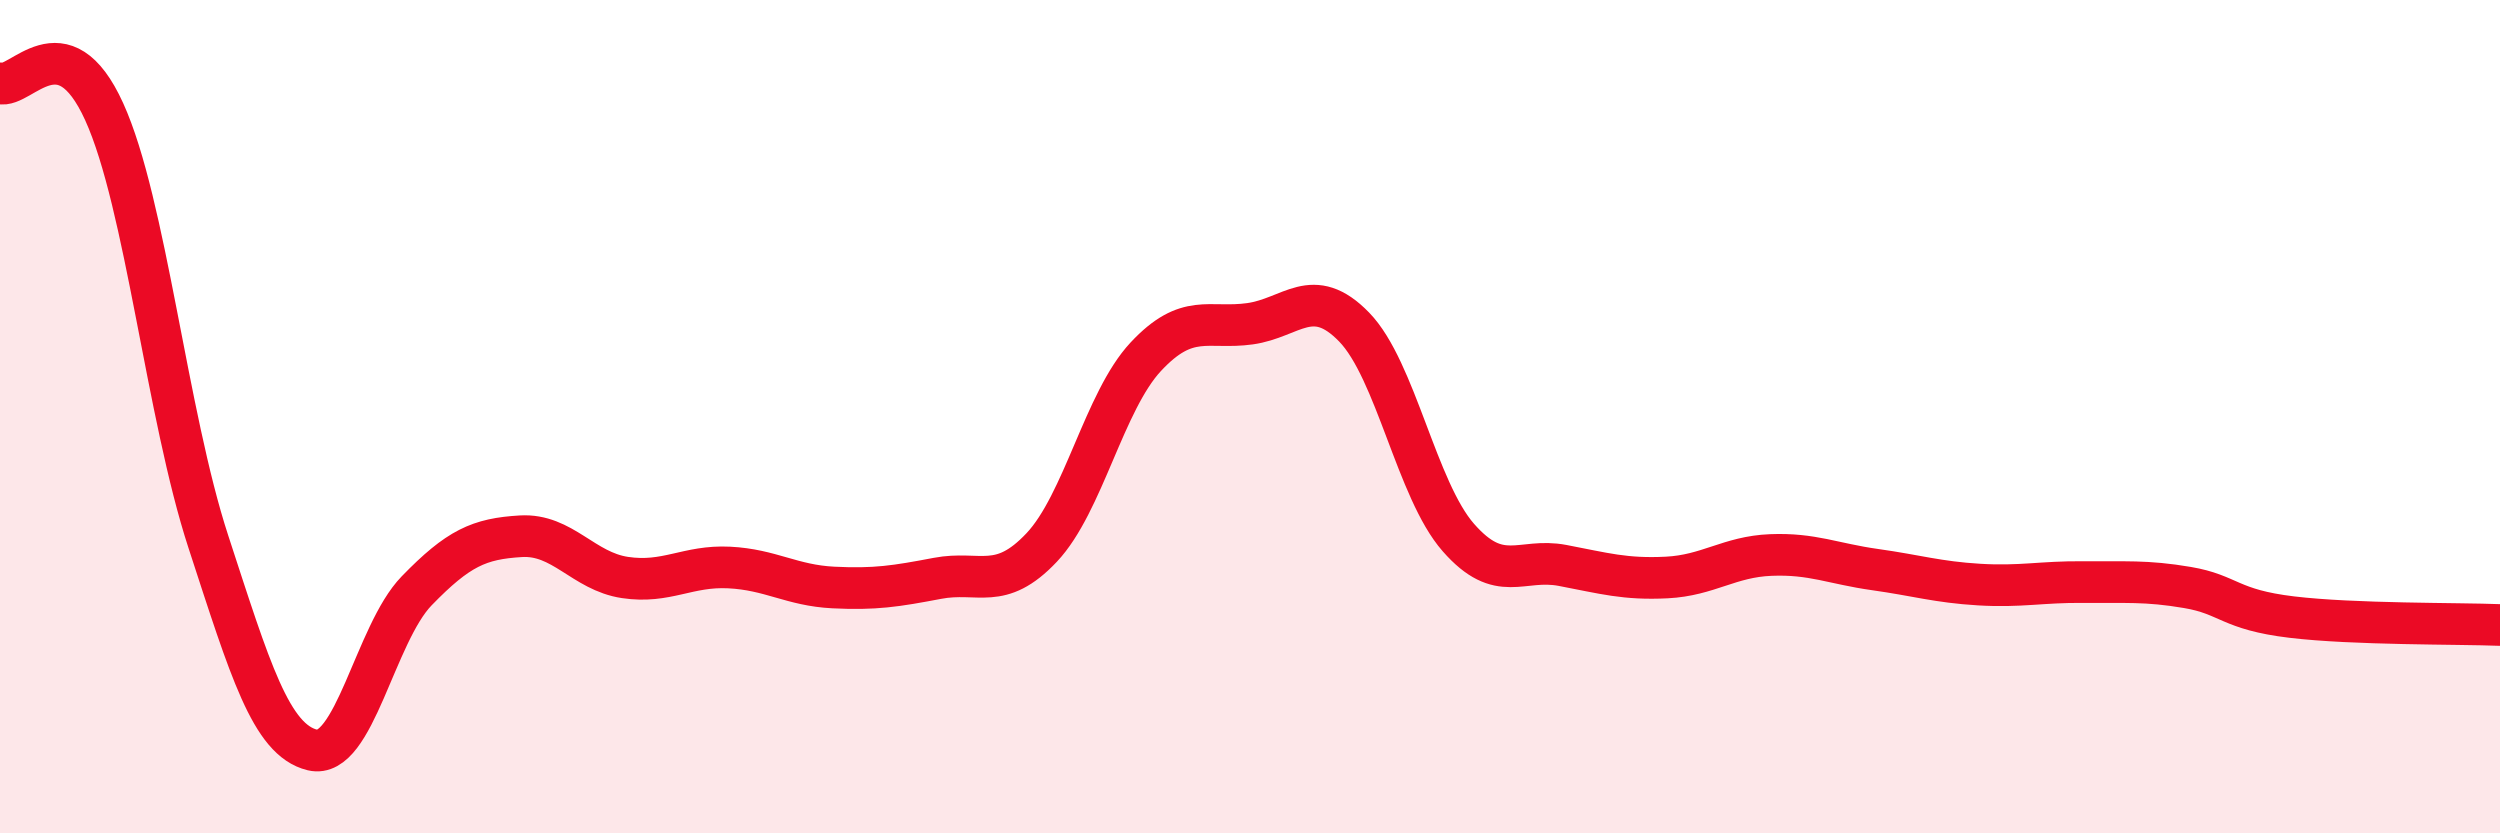
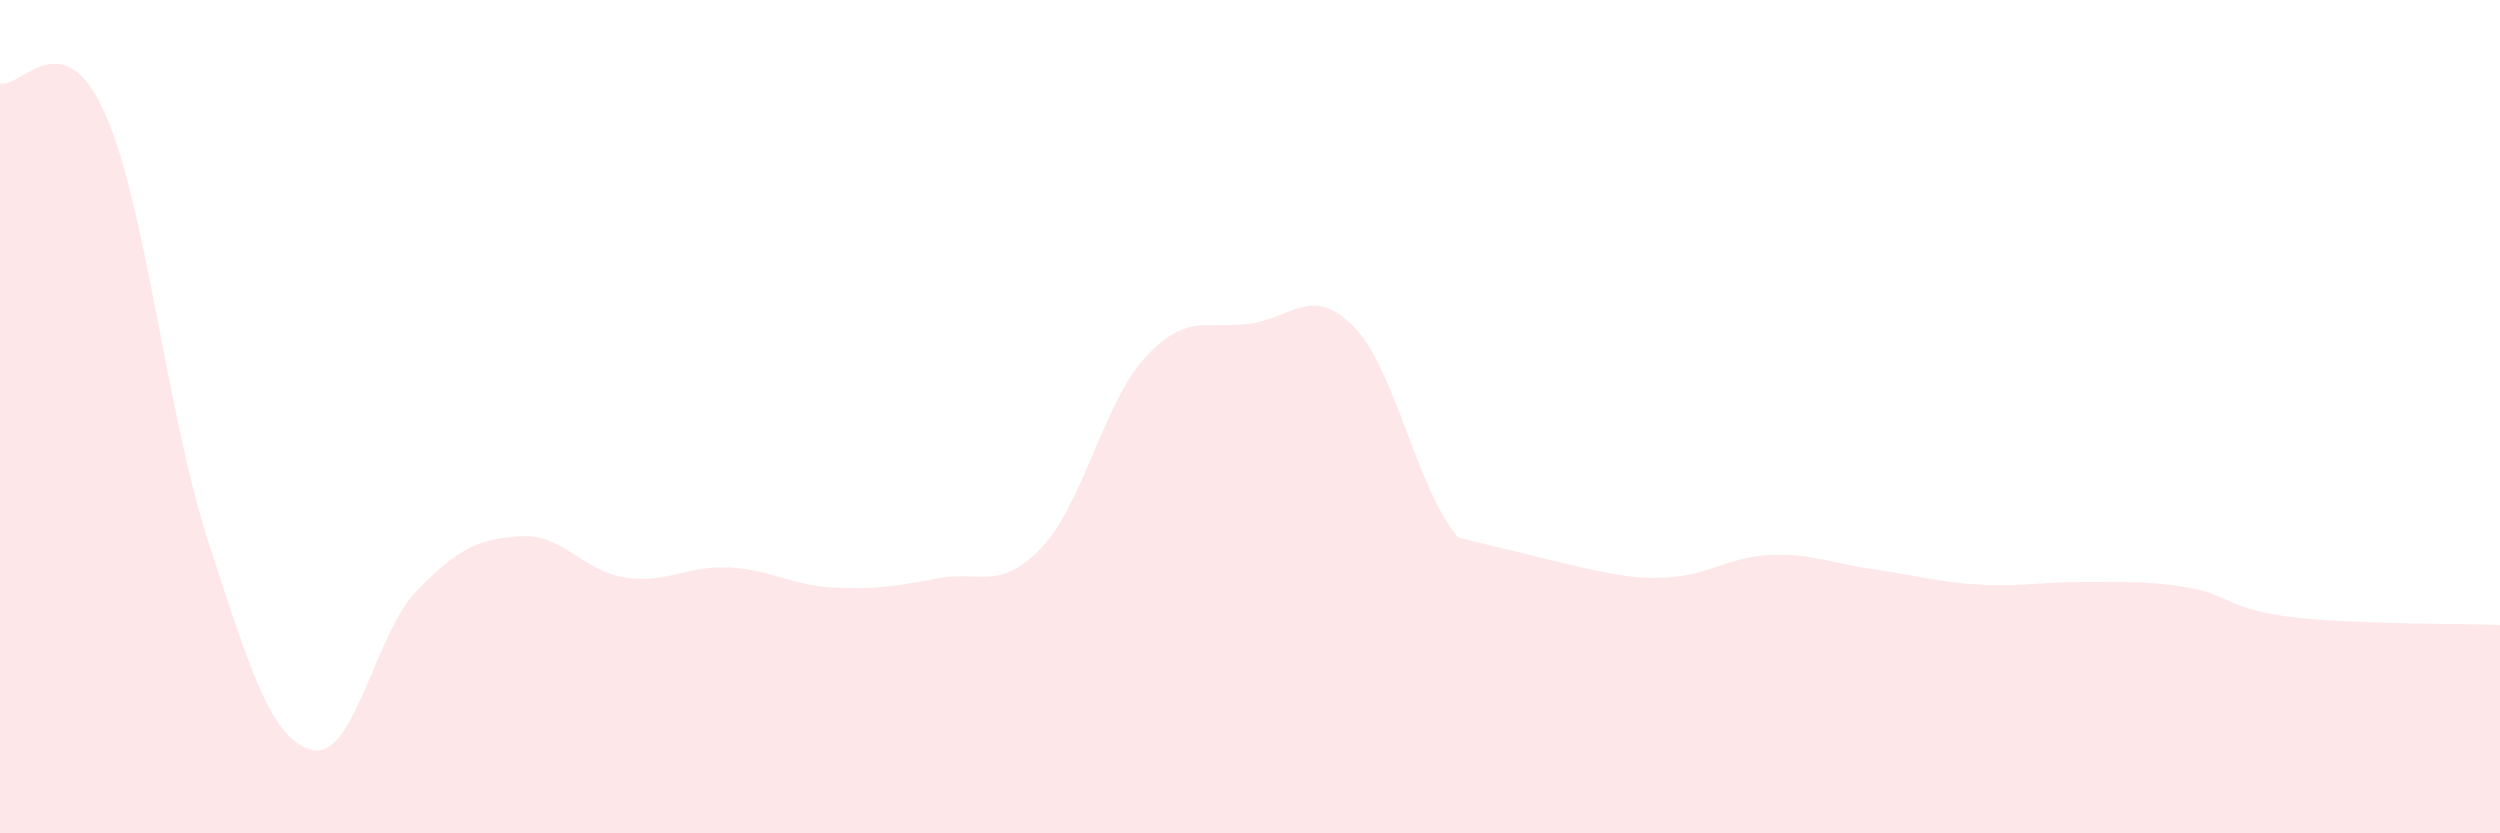
<svg xmlns="http://www.w3.org/2000/svg" width="60" height="20" viewBox="0 0 60 20">
-   <path d="M 0,2 C 0.5,2.14 1.5,0.48 2.5,2.68 C 3.5,4.88 4,9.94 5,13 C 6,16.06 6.5,17.76 7.5,18 C 8.5,18.24 9,15.21 10,14.18 C 11,13.15 11.5,12.93 12.5,12.87 C 13.5,12.81 14,13.71 15,13.86 C 16,14.01 16.5,13.57 17.5,13.62 C 18.5,13.67 19,14.05 20,14.1 C 21,14.15 21.5,14.07 22.5,13.88 C 23.5,13.69 24,14.2 25,13.14 C 26,12.08 26.5,9.63 27.5,8.56 C 28.5,7.49 29,7.91 30,7.77 C 31,7.63 31.5,6.82 32.5,7.85 C 33.5,8.88 34,11.76 35,12.9 C 36,14.04 36.5,13.38 37.5,13.57 C 38.5,13.76 39,13.91 40,13.86 C 41,13.81 41.5,13.36 42.5,13.32 C 43.5,13.28 44,13.53 45,13.67 C 46,13.81 46.5,13.97 47.5,14.03 C 48.5,14.09 49,13.96 50,13.97 C 51,13.98 51.5,13.93 52.5,14.1 C 53.5,14.27 53.5,14.63 55,14.81 C 56.5,14.99 59,14.96 60,15L60 20L0 20Z" fill="#EB0A25" opacity="0.1" stroke-linecap="round" stroke-linejoin="round" />
-   <path d="M 0,2 C 0.5,2.14 1.5,0.48 2.5,2.68 C 3.5,4.88 4,9.94 5,13 C 6,16.06 6.5,17.76 7.5,18 C 8.5,18.24 9,15.21 10,14.18 C 11,13.15 11.5,12.93 12.5,12.87 C 13.5,12.81 14,13.71 15,13.86 C 16,14.01 16.5,13.57 17.5,13.62 C 18.5,13.67 19,14.05 20,14.1 C 21,14.15 21.5,14.07 22.5,13.88 C 23.5,13.69 24,14.2 25,13.14 C 26,12.08 26.5,9.63 27.5,8.56 C 28.5,7.49 29,7.91 30,7.77 C 31,7.63 31.5,6.82 32.5,7.85 C 33.5,8.88 34,11.76 35,12.9 C 36,14.04 36.5,13.38 37.5,13.57 C 38.5,13.76 39,13.91 40,13.86 C 41,13.81 41.5,13.36 42.5,13.32 C 43.5,13.28 44,13.53 45,13.67 C 46,13.81 46.5,13.97 47.5,14.03 C 48.5,14.09 49,13.96 50,13.97 C 51,13.98 51.5,13.93 52.5,14.1 C 53.5,14.27 53.5,14.63 55,14.81 C 56.5,14.99 59,14.96 60,15" stroke="#EB0A25" stroke-width="1" fill="none" stroke-linecap="round" stroke-linejoin="round" />
+   <path d="M 0,2 C 0.5,2.14 1.5,0.48 2.5,2.68 C 3.5,4.88 4,9.94 5,13 C 6,16.06 6.5,17.76 7.5,18 C 8.5,18.24 9,15.21 10,14.18 C 11,13.15 11.5,12.93 12.5,12.87 C 13.5,12.81 14,13.71 15,13.86 C 16,14.01 16.5,13.57 17.5,13.62 C 18.5,13.67 19,14.05 20,14.1 C 21,14.15 21.5,14.07 22.5,13.88 C 23.5,13.69 24,14.2 25,13.14 C 26,12.08 26.5,9.63 27.5,8.56 C 28.5,7.49 29,7.91 30,7.77 C 31,7.63 31.5,6.82 32.5,7.85 C 33.5,8.88 34,11.76 35,12.9 C 38.5,13.76 39,13.91 40,13.86 C 41,13.81 41.5,13.36 42.5,13.32 C 43.5,13.28 44,13.53 45,13.67 C 46,13.81 46.5,13.97 47.5,14.03 C 48.5,14.09 49,13.96 50,13.97 C 51,13.98 51.5,13.93 52.5,14.1 C 53.5,14.27 53.5,14.63 55,14.81 C 56.5,14.99 59,14.96 60,15L60 20L0 20Z" fill="#EB0A25" opacity="0.1" stroke-linecap="round" stroke-linejoin="round" />
</svg>